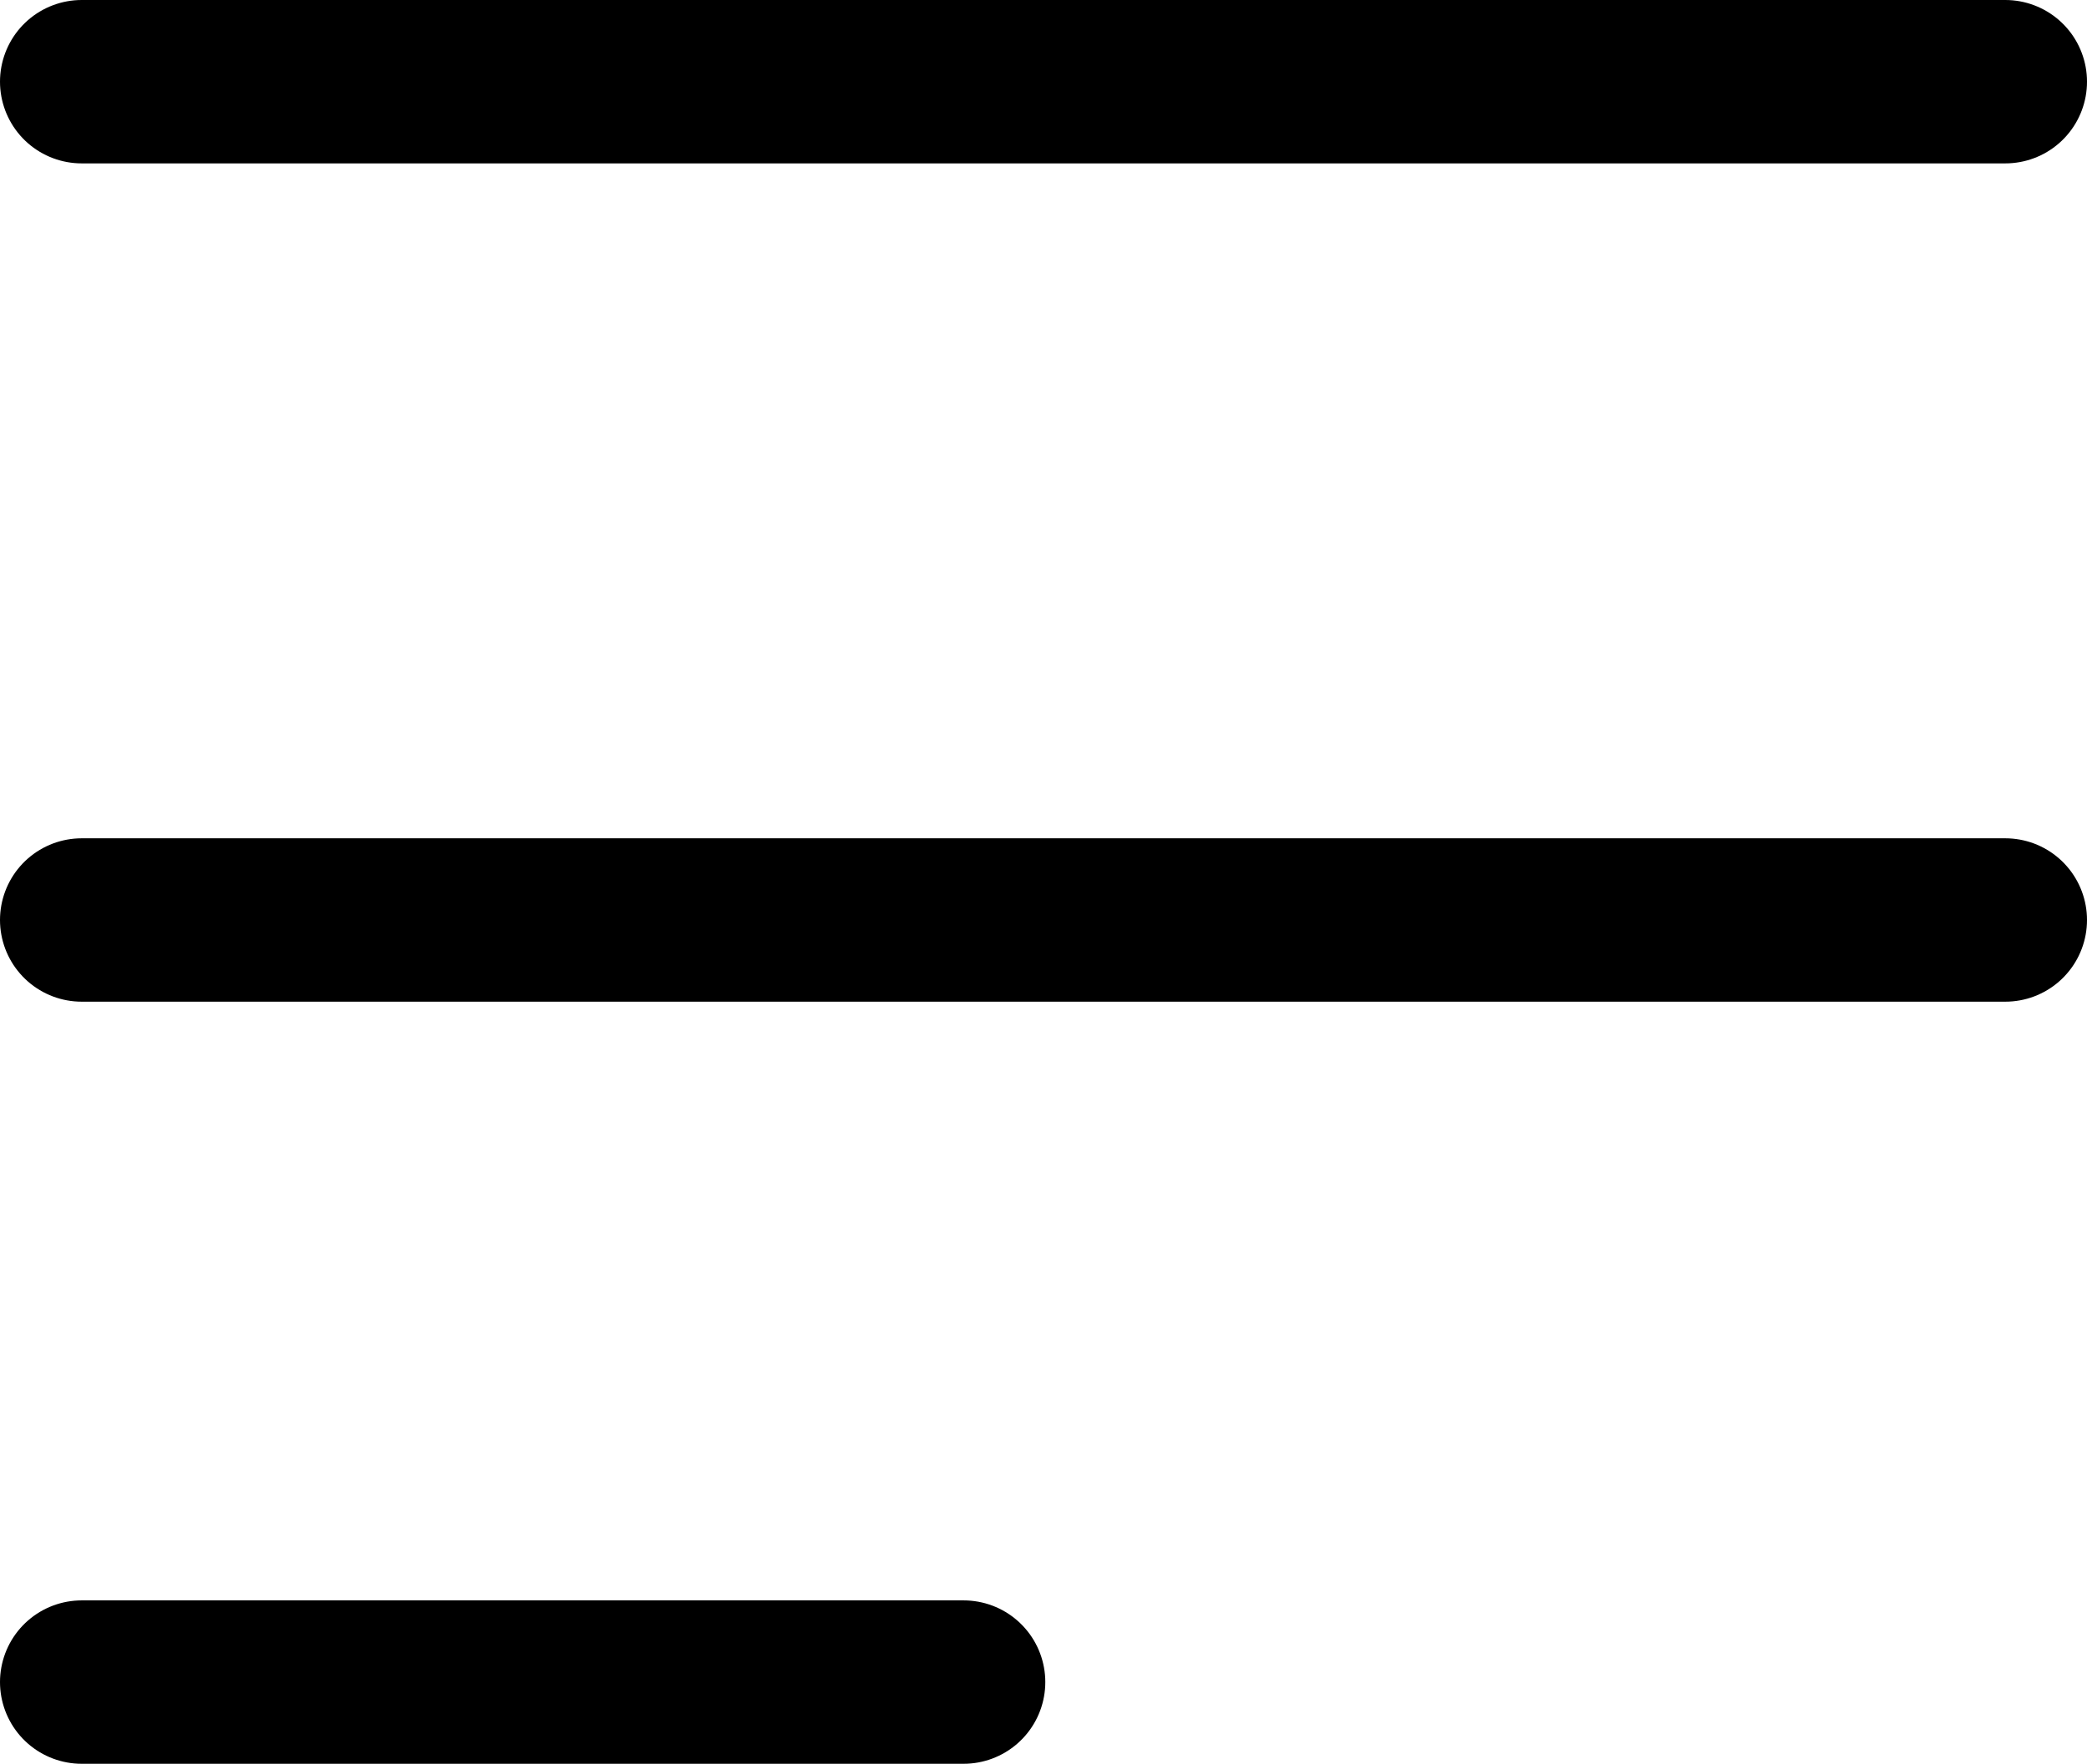
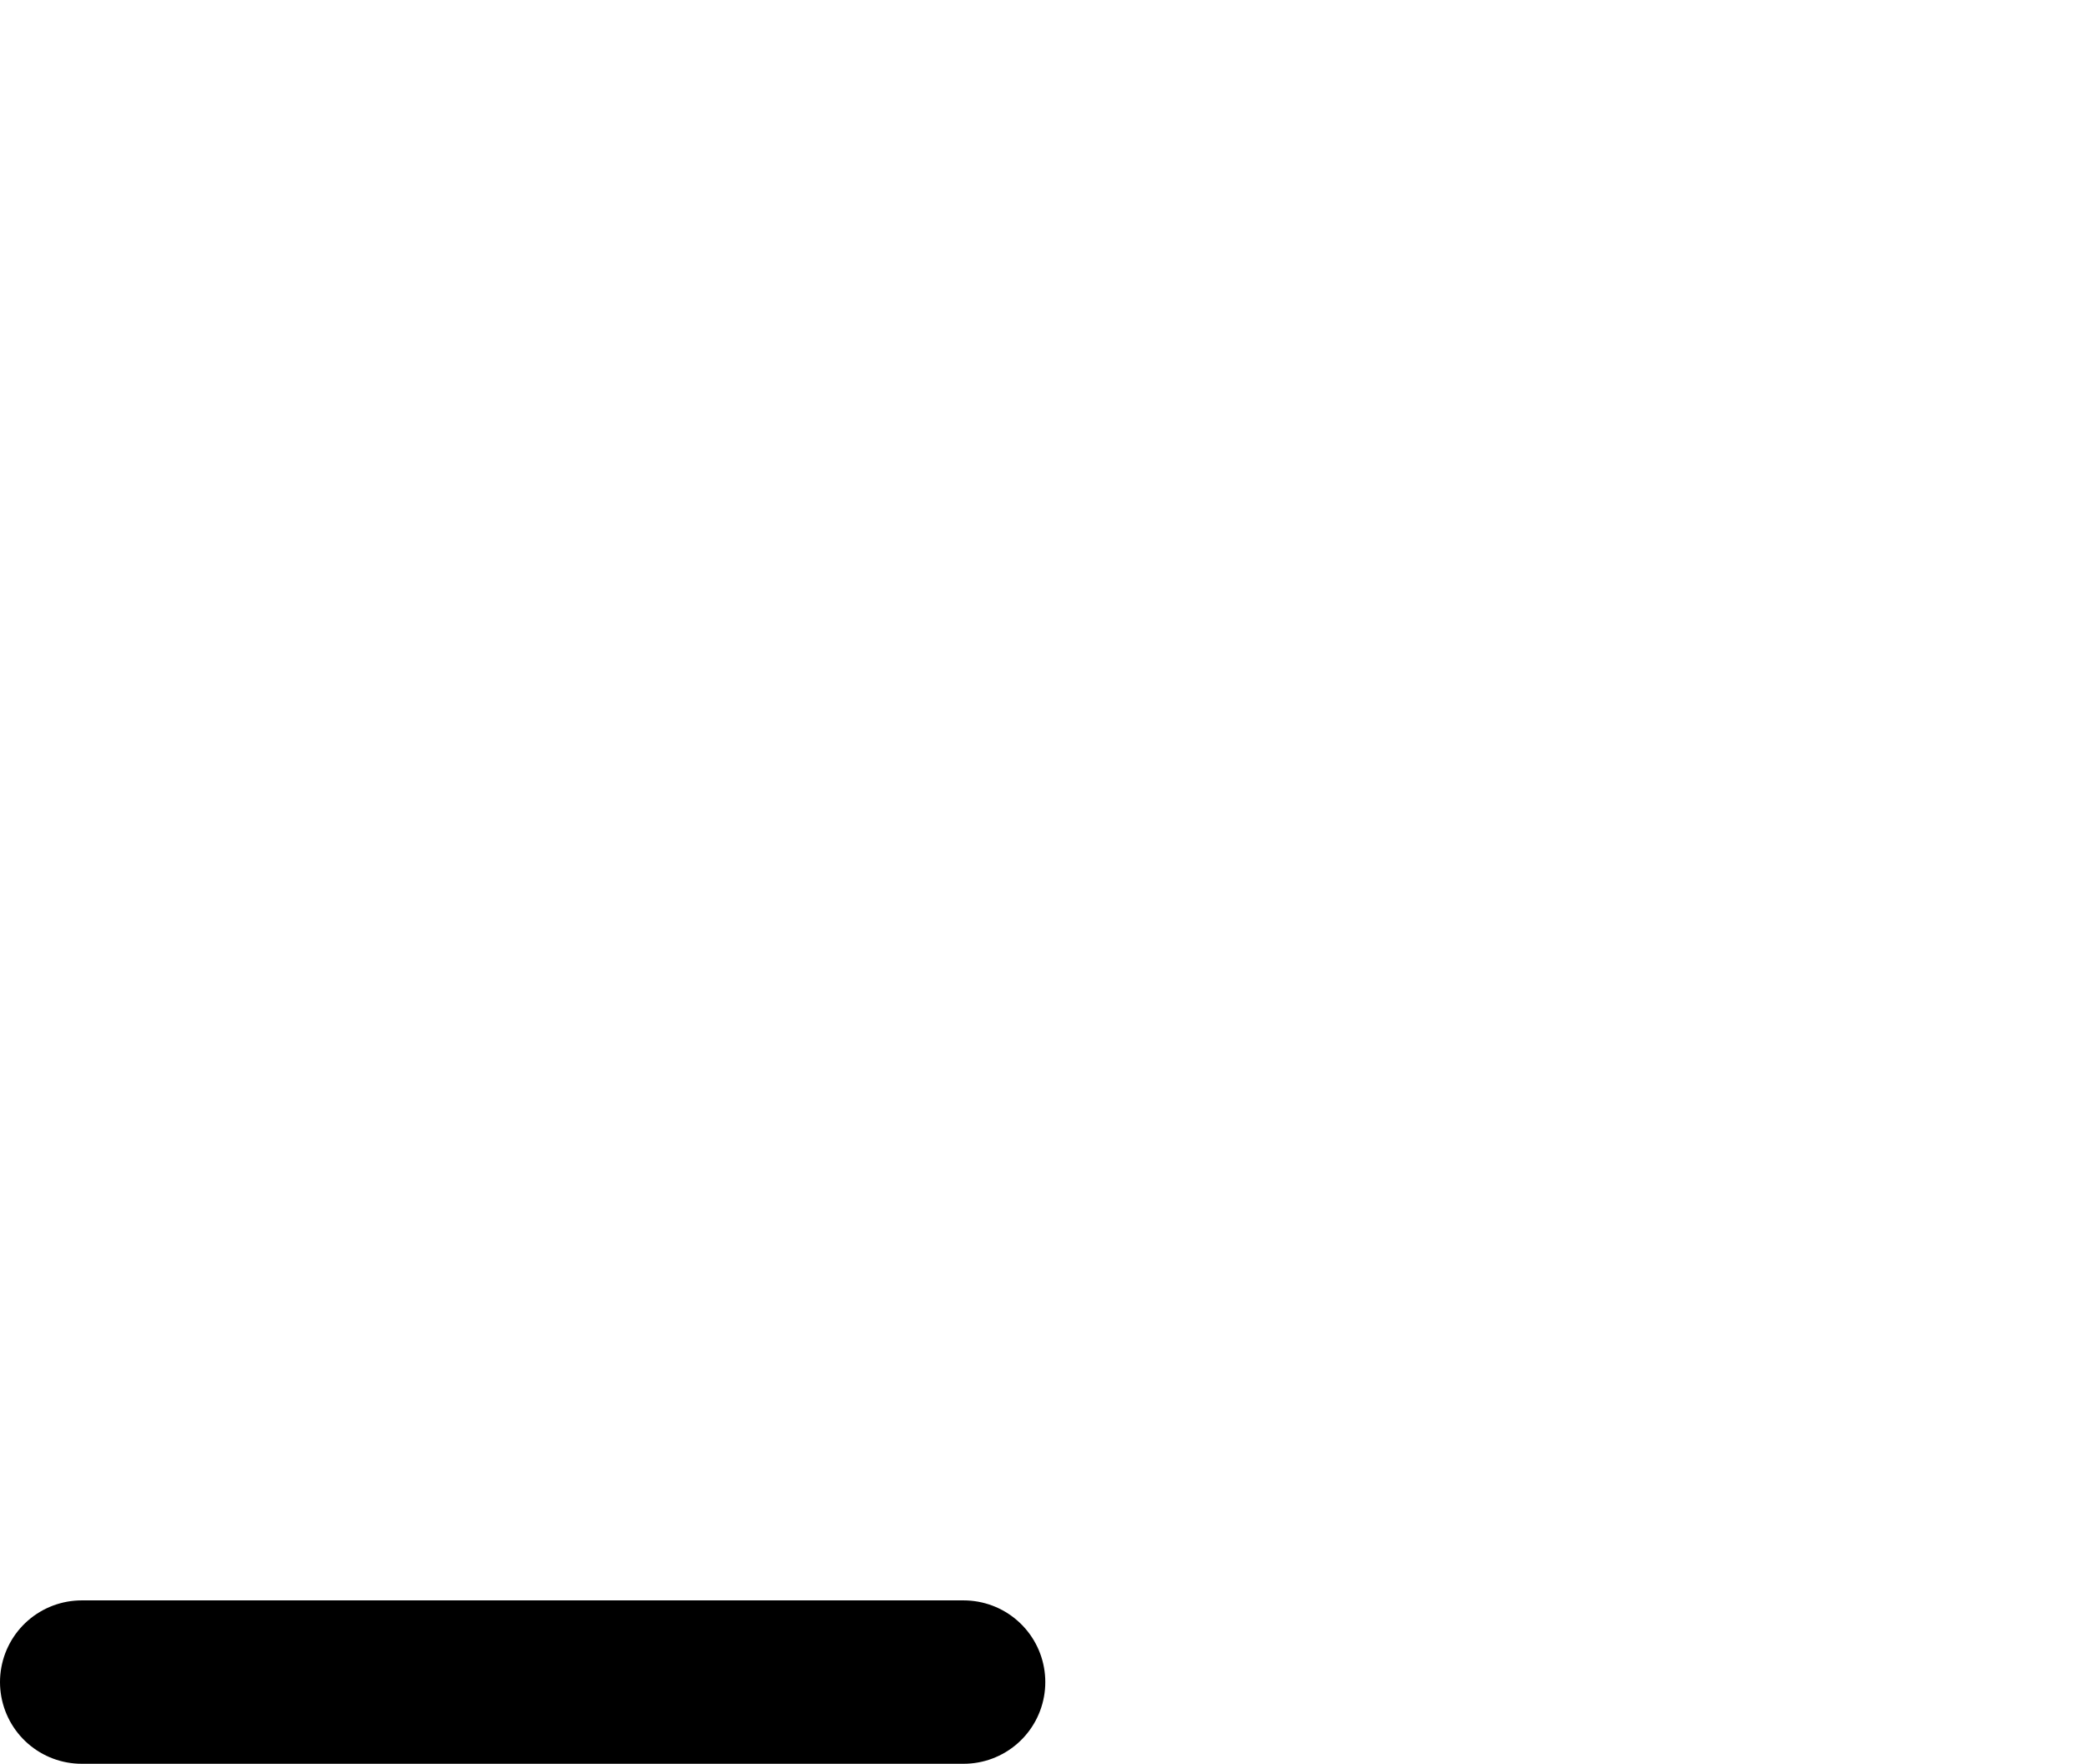
<svg xmlns="http://www.w3.org/2000/svg" width="31.935" height="26.988">
  <g fill="none" stroke="#000" stroke-linecap="round" stroke-width="2.5">
-     <path data-name="Line 3" d="M1.25 1.25h29.435" />
    <path data-name="Path 18" d="M1.25 25.738h13.495" />
-     <path data-name="Line 5" d="M1.25 14.077h29.435" />
  </g>
</svg>